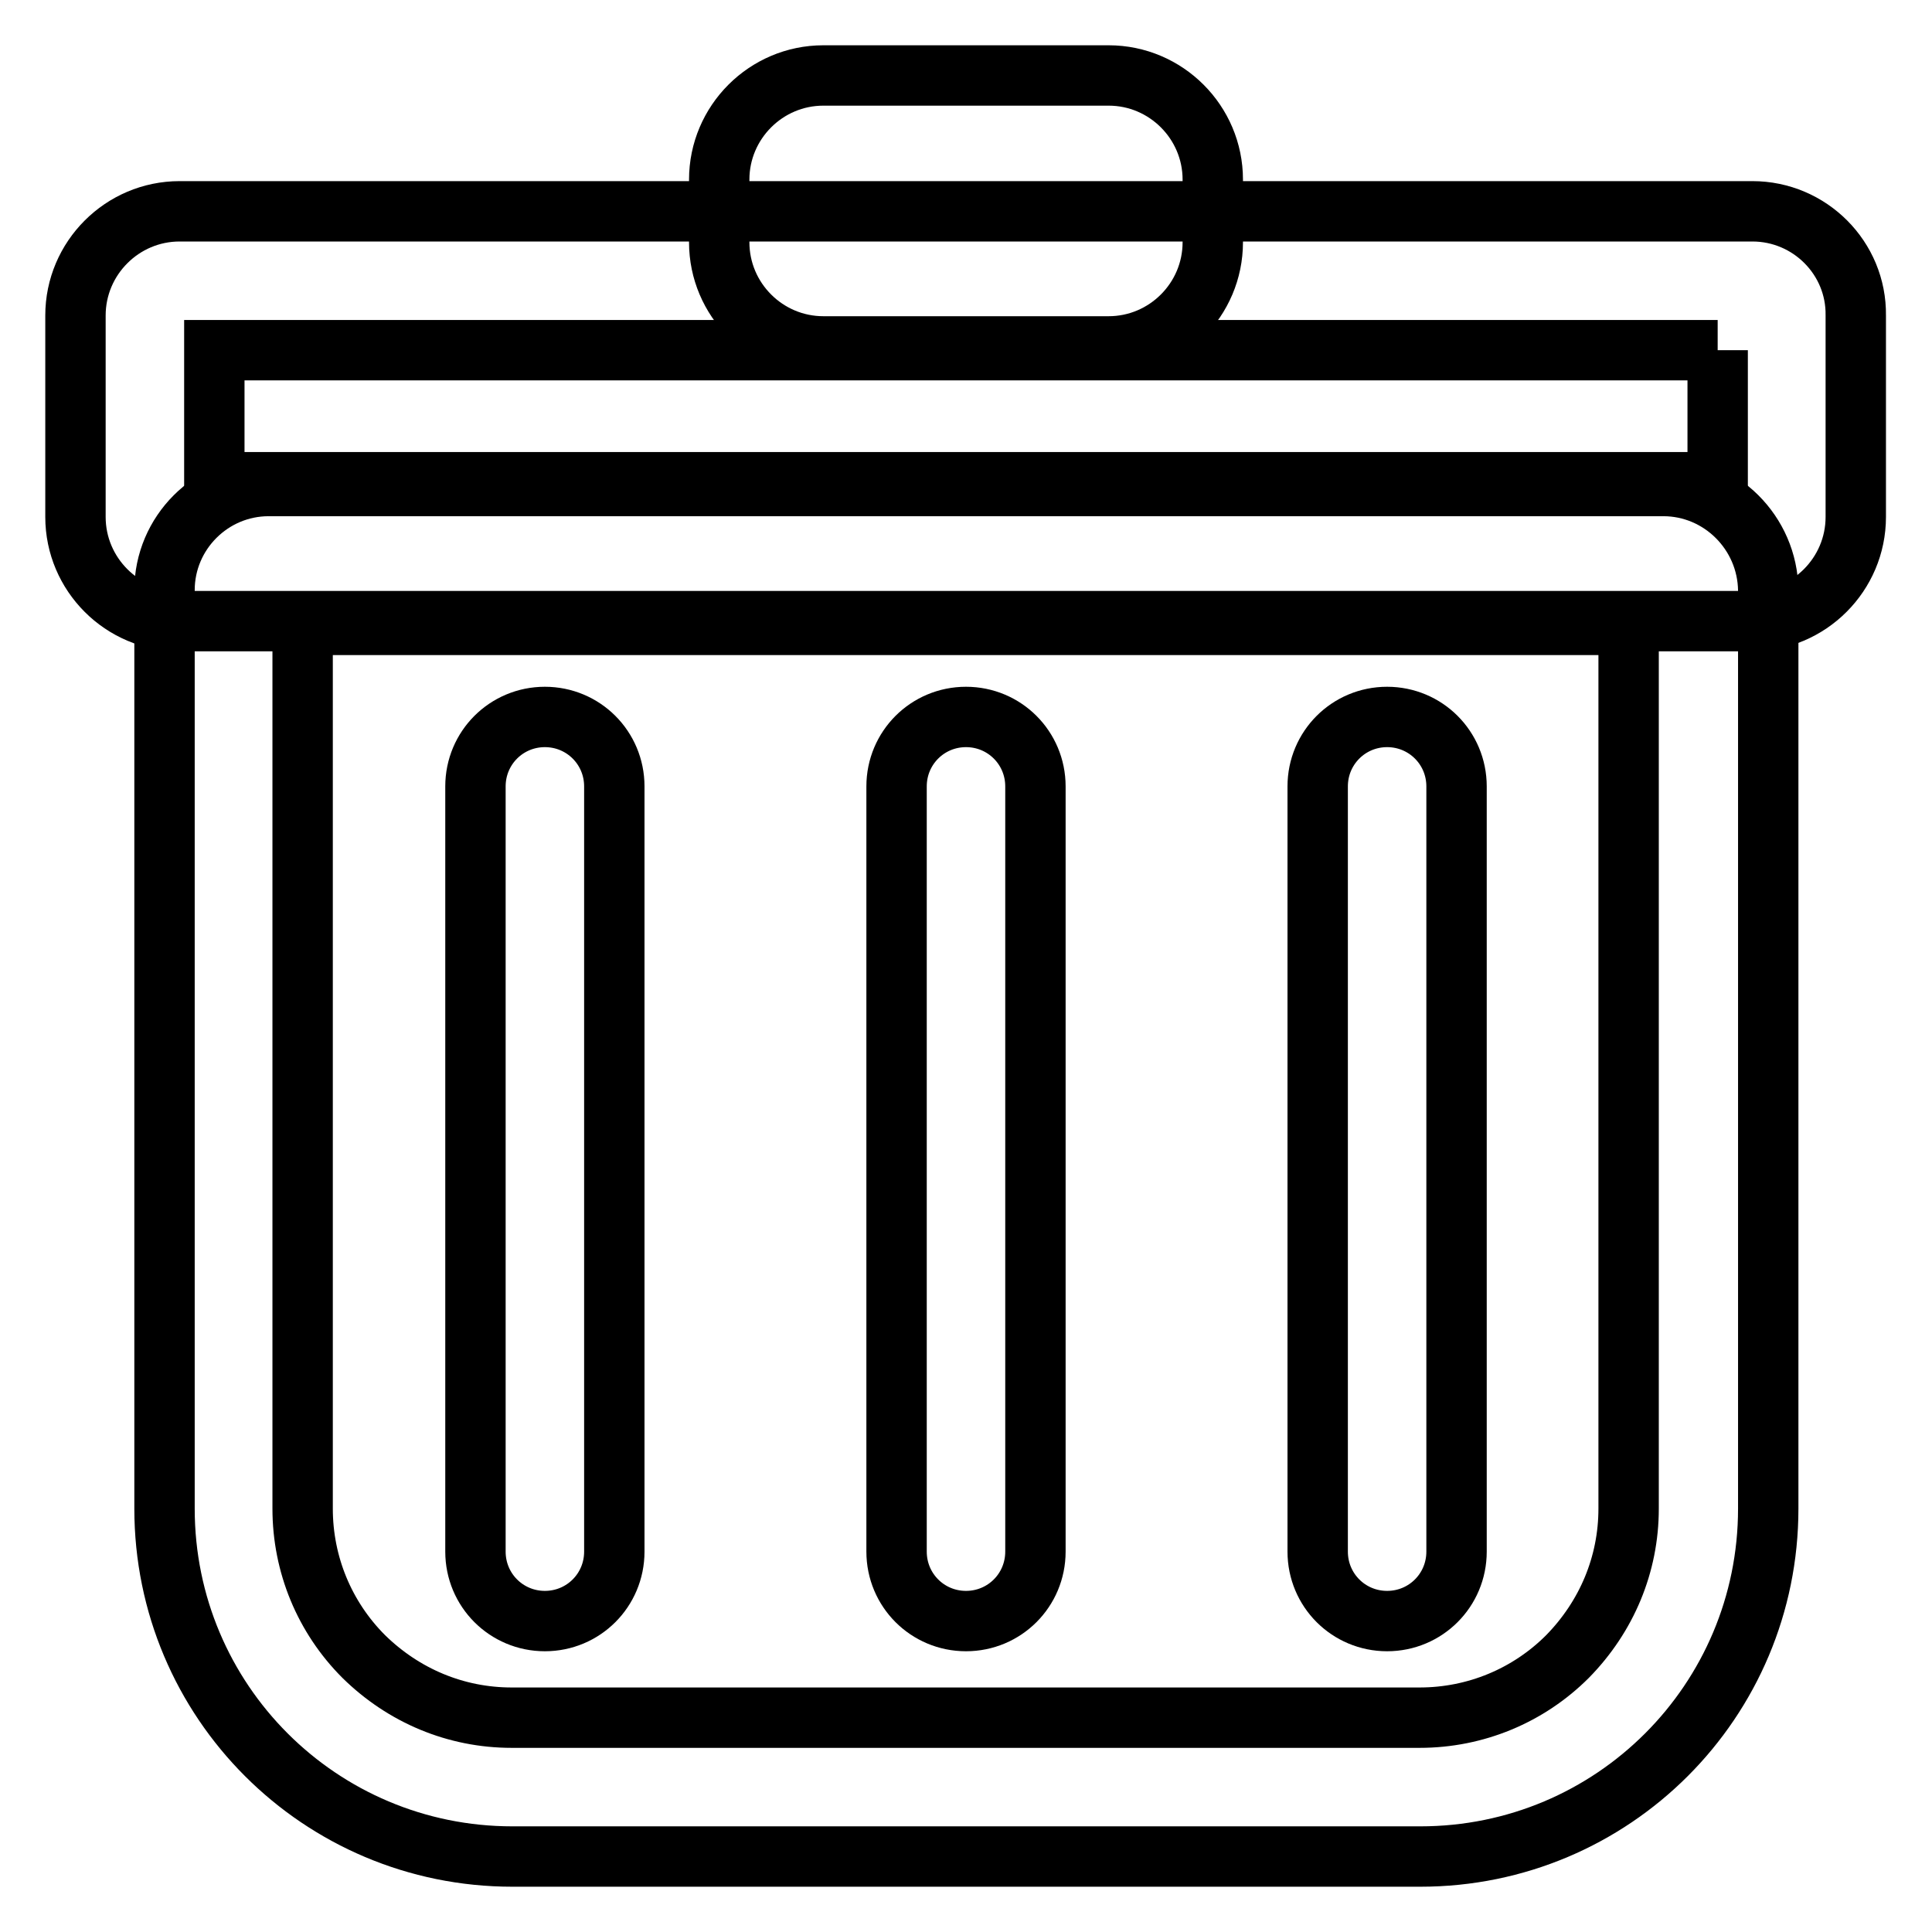
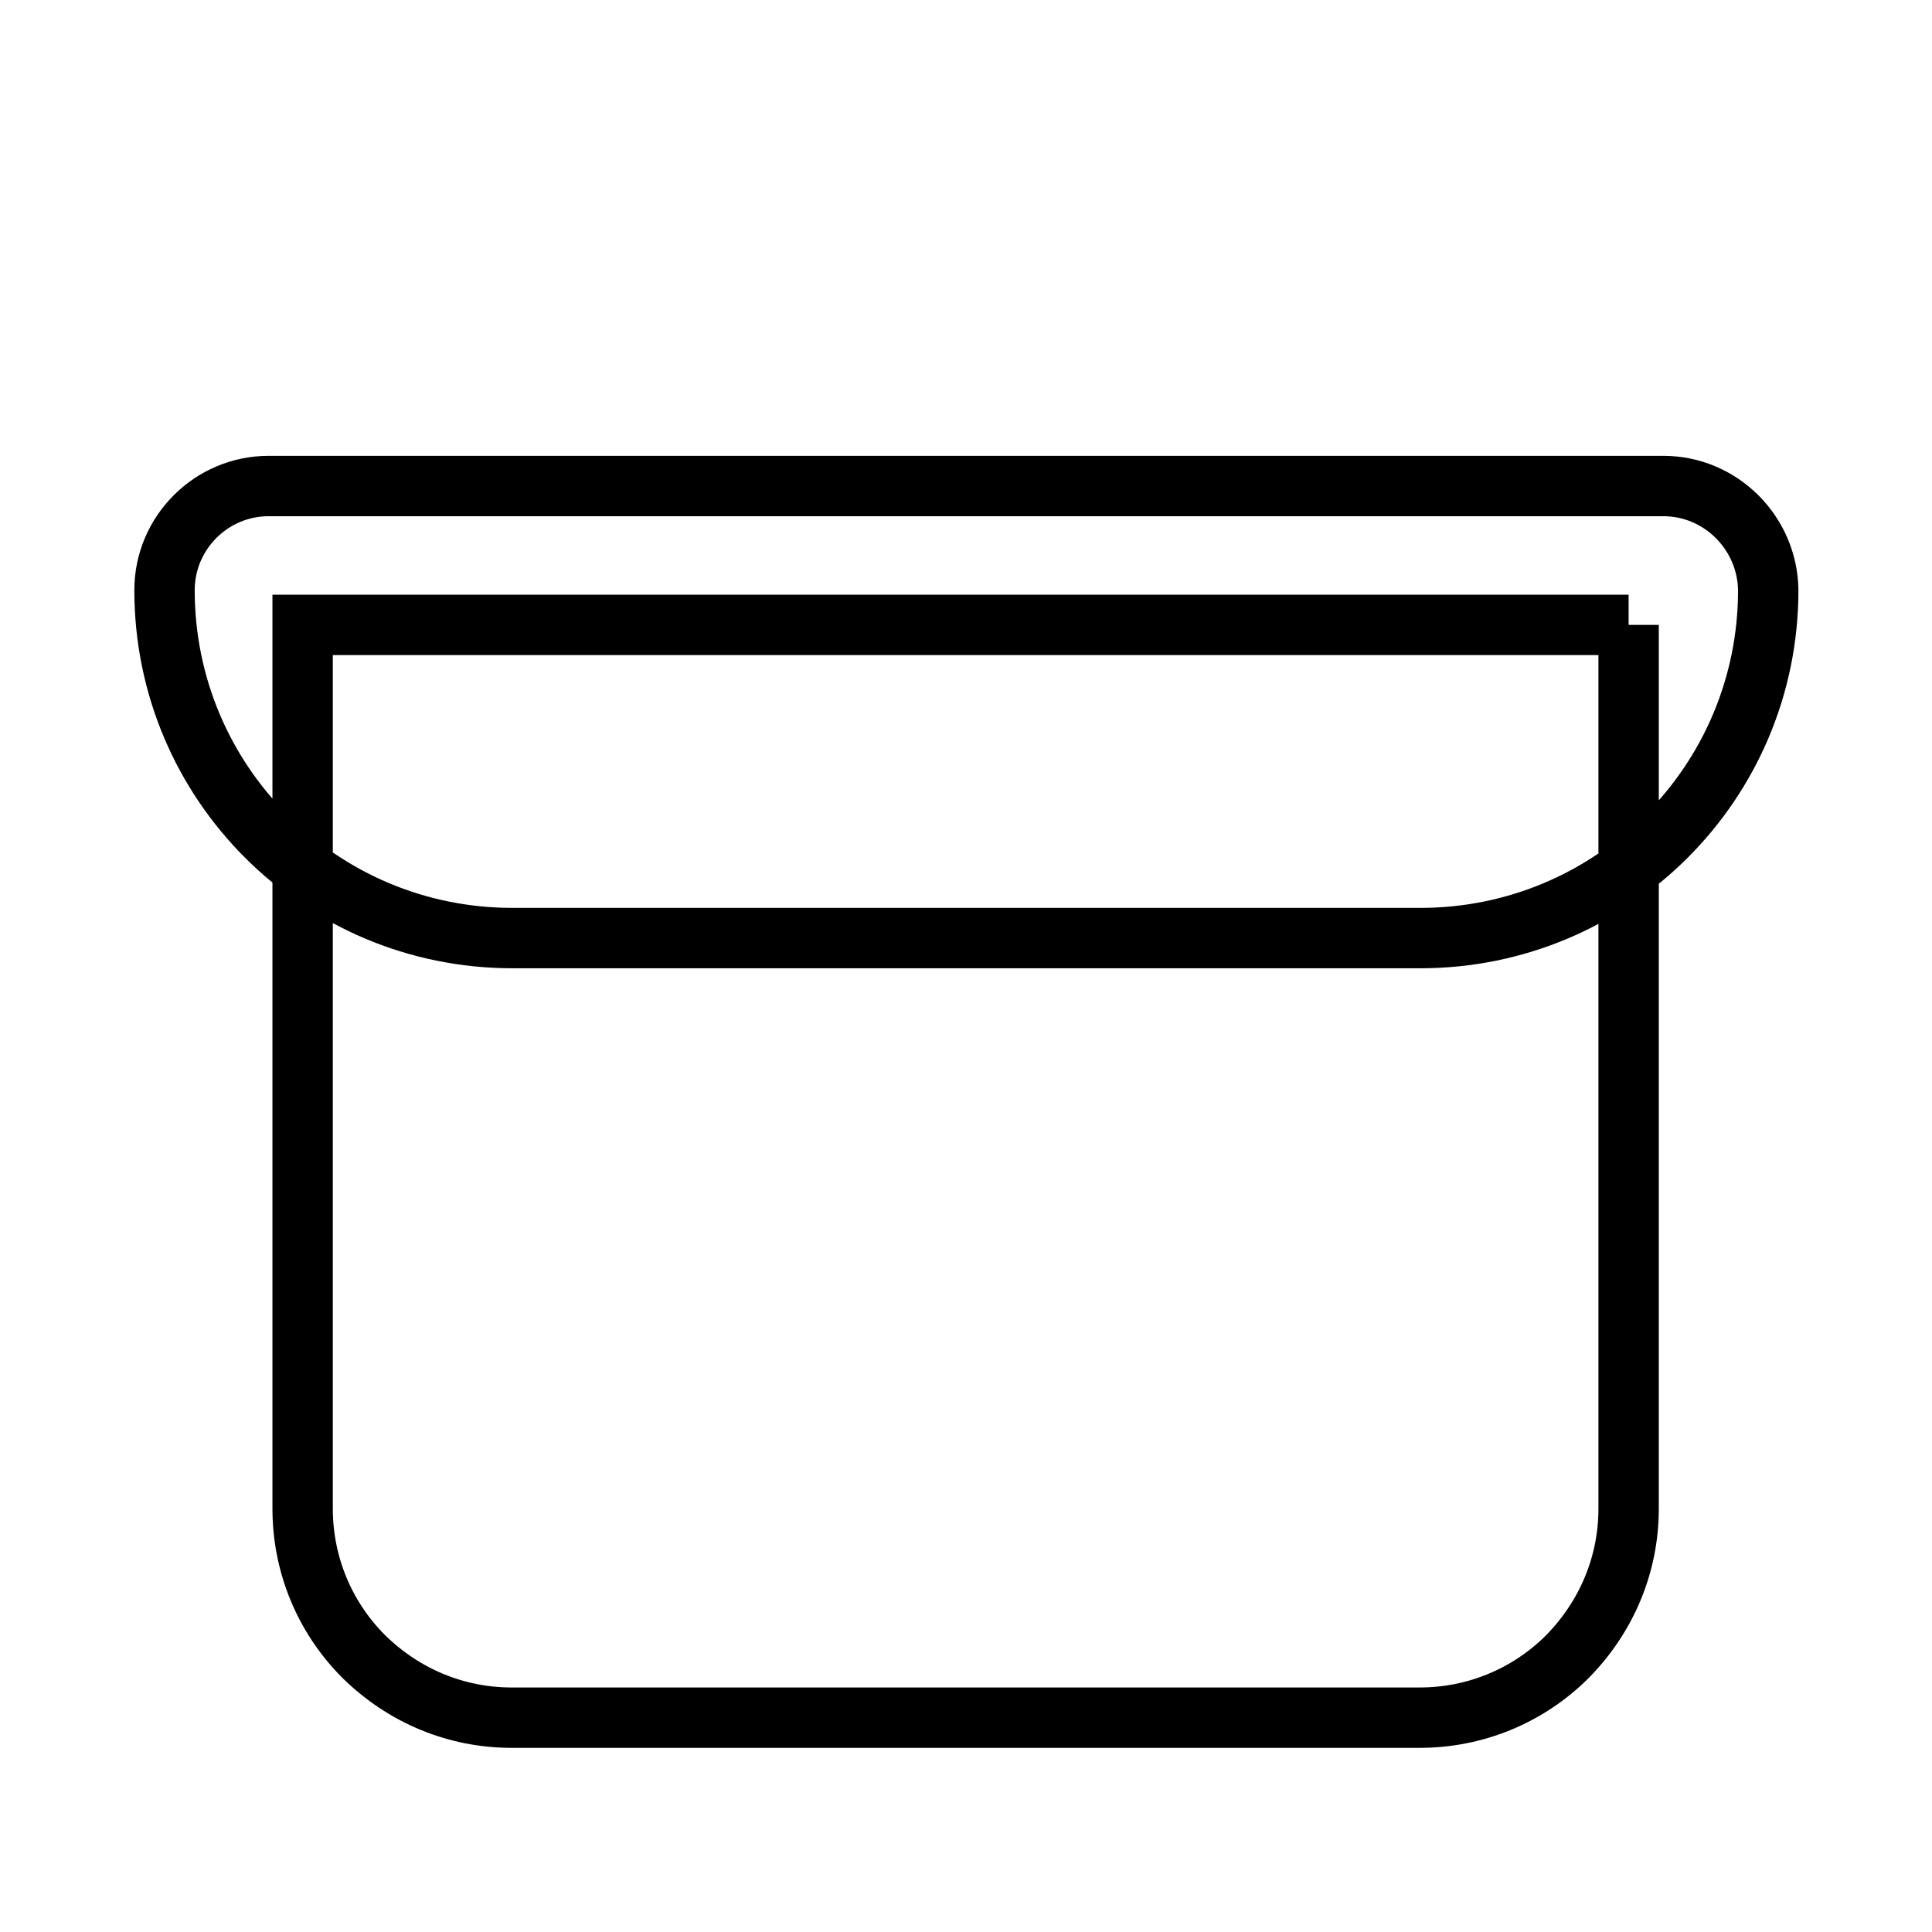
<svg xmlns="http://www.w3.org/2000/svg" version="1.1" x="0px" y="0px" viewBox="0 0 256 256" enable-background="new 0 0 256 256" xml:space="preserve">
  <g>
-     <path stroke-width="8" fill-opacity="0" stroke="#000000" d="M215.8,82.8v117.1c0,7.4-2.9,14.3-8.1,19.6c-5.2,5.2-12.2,8.1-19.6,8.1H67.8c-7.4,0-14.3-2.9-19.6-8.1 c-5.2-5.2-8.1-12.2-8.1-19.6V82.8H215.8 M220.4,64.4H35.6c-7.6,0-13.8,6.2-13.8,13.8v121.7c0,25.5,20.6,46.1,46.1,46.1h120.3 c25.5,0,46.1-20.6,46.1-46.1V78.2C234.2,70.6,228,64.4,220.4,64.4L220.4,64.4z" />
-     <path stroke-width="8" fill-opacity="0" stroke="#000000" d="M227.6,46.4v17.5H28.4V46.4H227.6 M232.2,28H23.8C16.2,28,10,34.2,10,41.8v26.7c0,7.6,6.2,13.8,13.8,13.8 h208.3c7.6,0,13.8-6.2,13.8-13.8V41.8C246,34.2,239.8,28,232.2,28L232.2,28z" />
-     <path stroke-width="8" fill-opacity="0" stroke="#000000" d="M146.9,10h-37.8c-7.6,0-13.8,6.2-13.8,13.8v8.3c0,7.6,6.2,13.8,13.8,13.8h37.8c7.6,0,13.8-6.2,13.8-13.8 v-8.3C160.7,16.2,154.5,10,146.9,10z M128,214.8c-5.1,0-9.2-4.1-9.2-9.2V104.2c0-5.1,4.1-9.2,9.2-9.2s9.2,4.1,9.2,9.2v101.4 C137.2,210.7,133.1,214.8,128,214.8z M183.8,214.8c-5.1,0-9.2-4.1-9.2-9.2V104.2c0-5.1,4.1-9.2,9.2-9.2c5.1,0,9.2,4.1,9.2,9.2 v101.4C193,210.7,188.9,214.8,183.8,214.8z M72.2,214.8c-5.1,0-9.2-4.1-9.2-9.2V104.2c0-5.1,4.1-9.2,9.2-9.2c5.1,0,9.2,4.1,9.2,9.2 v101.4C81.4,210.7,77.3,214.8,72.2,214.8z" />
+     <path stroke-width="8" fill-opacity="0" stroke="#000000" d="M215.8,82.8v117.1c0,7.4-2.9,14.3-8.1,19.6c-5.2,5.2-12.2,8.1-19.6,8.1H67.8c-7.4,0-14.3-2.9-19.6-8.1 c-5.2-5.2-8.1-12.2-8.1-19.6V82.8H215.8 M220.4,64.4H35.6c-7.6,0-13.8,6.2-13.8,13.8c0,25.5,20.6,46.1,46.1,46.1h120.3 c25.5,0,46.1-20.6,46.1-46.1V78.2C234.2,70.6,228,64.4,220.4,64.4L220.4,64.4z" />
  </g>
</svg>